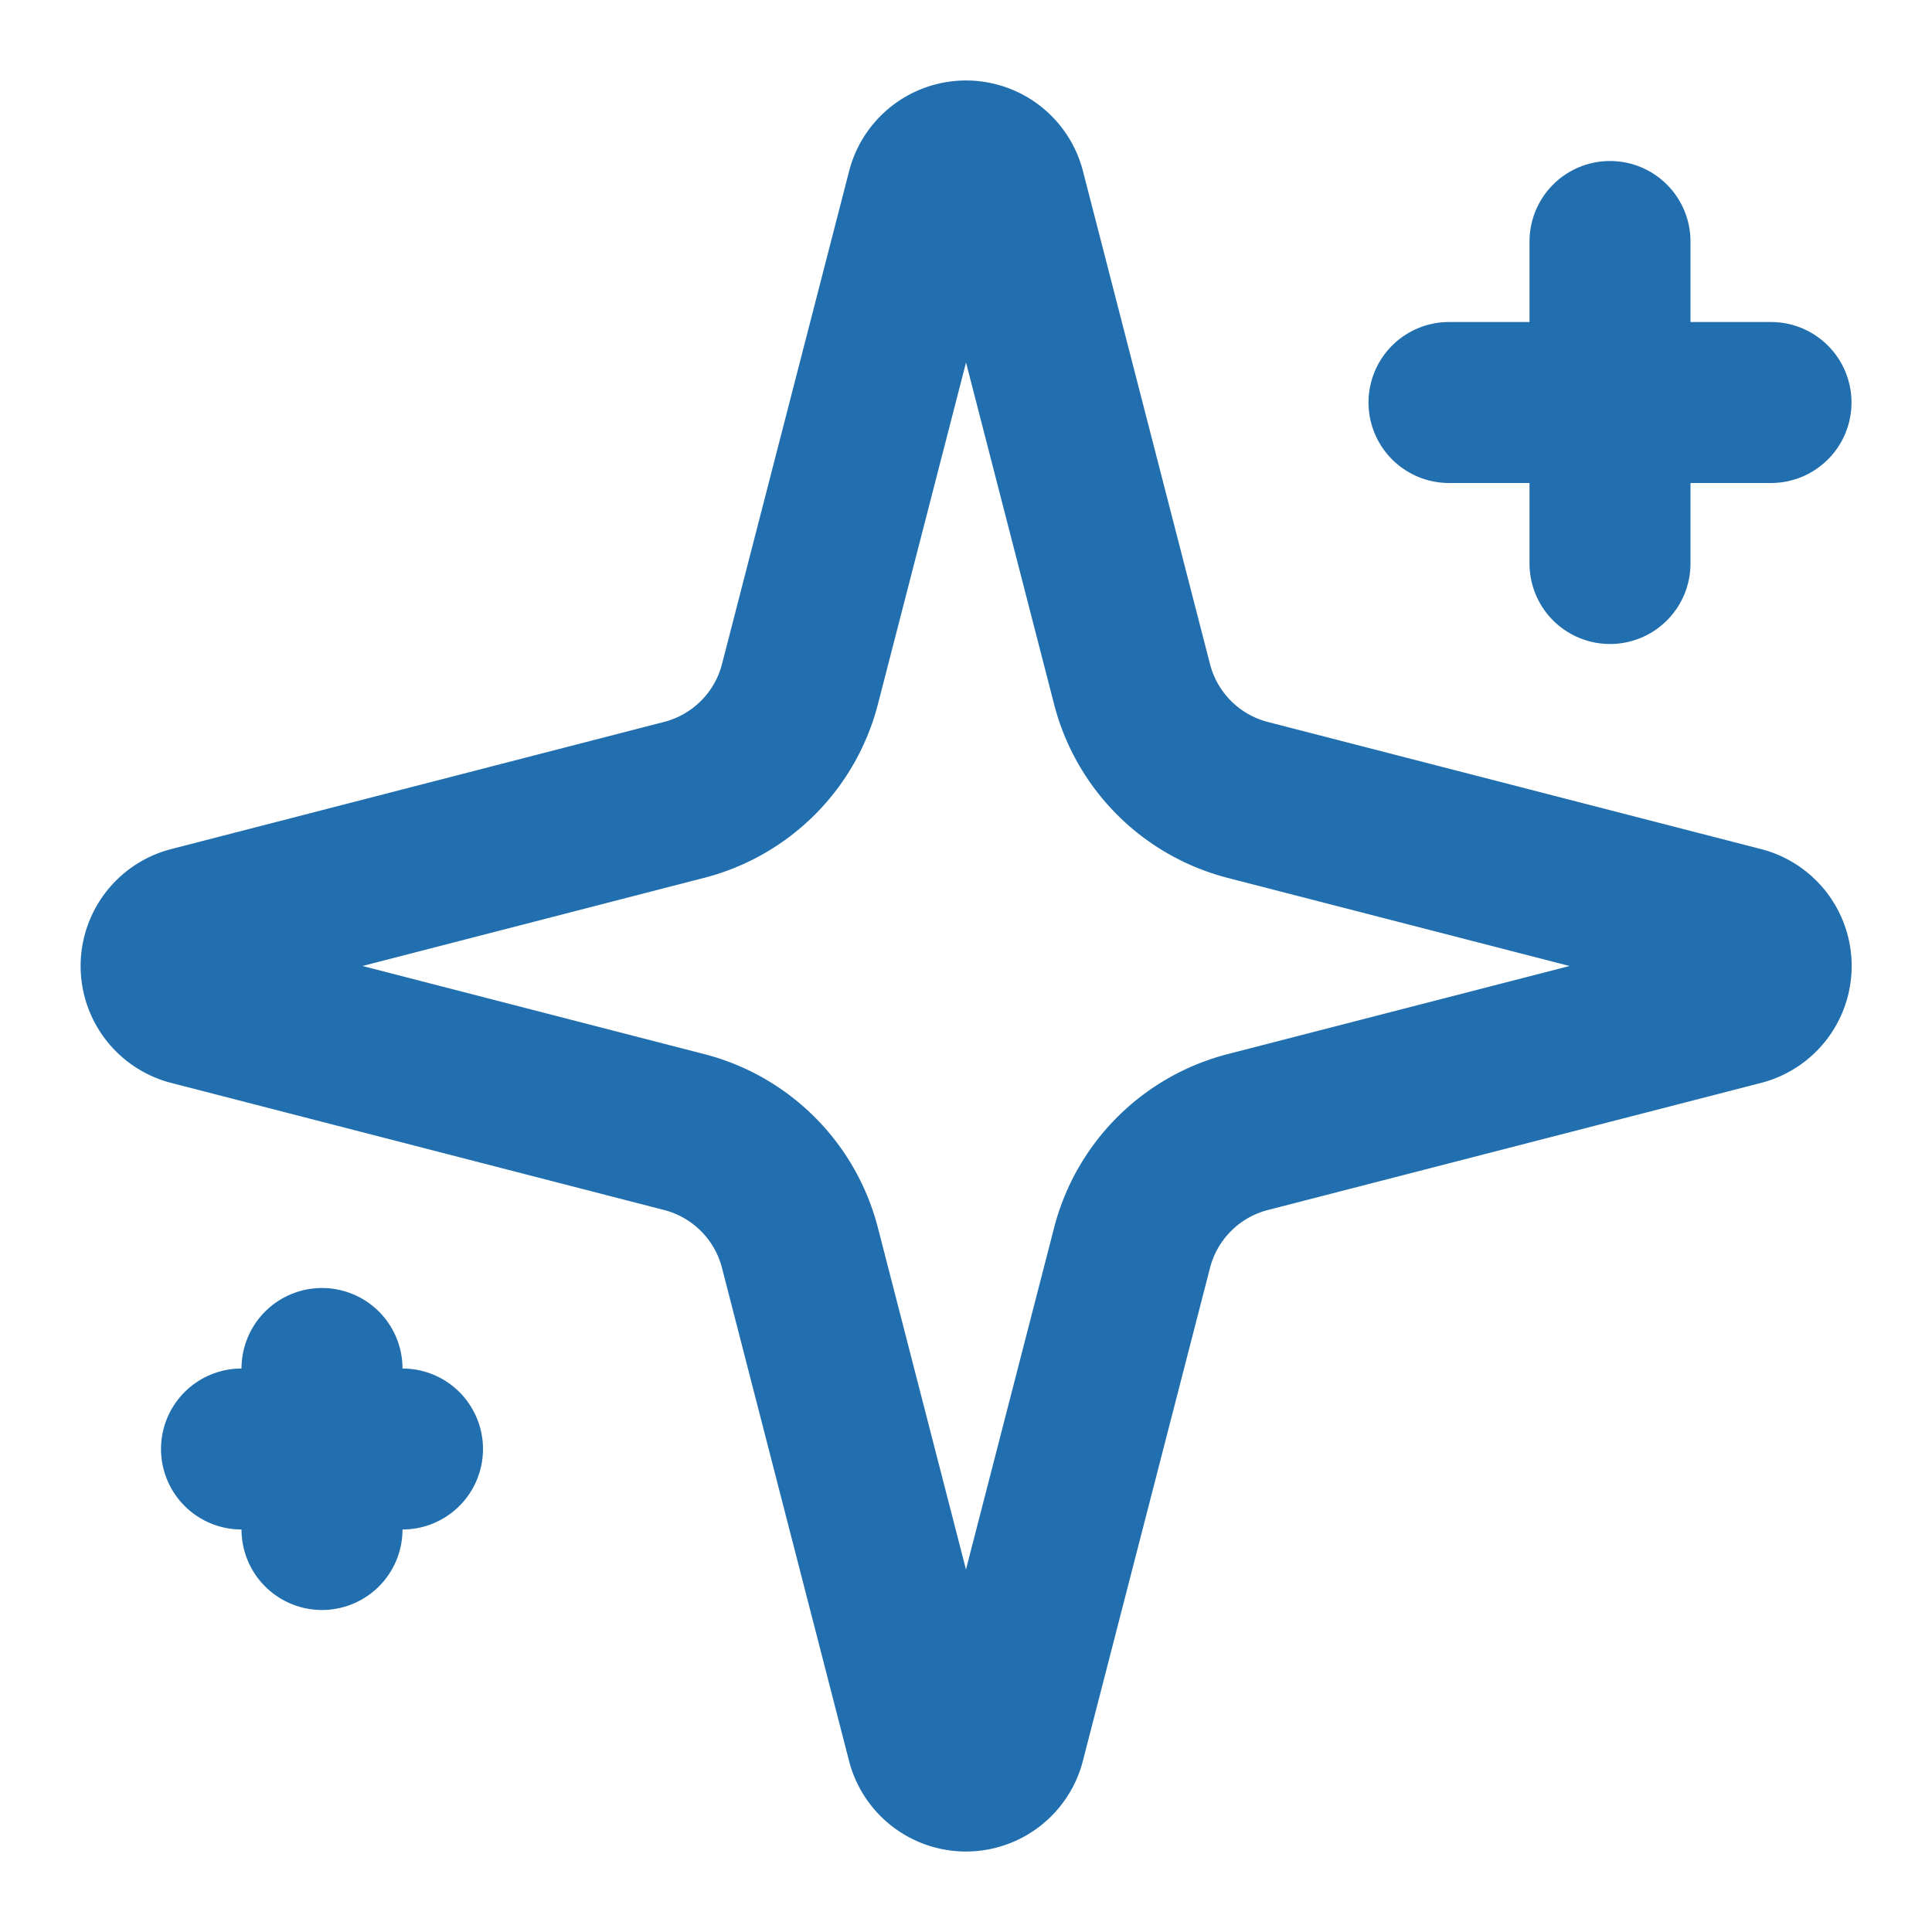
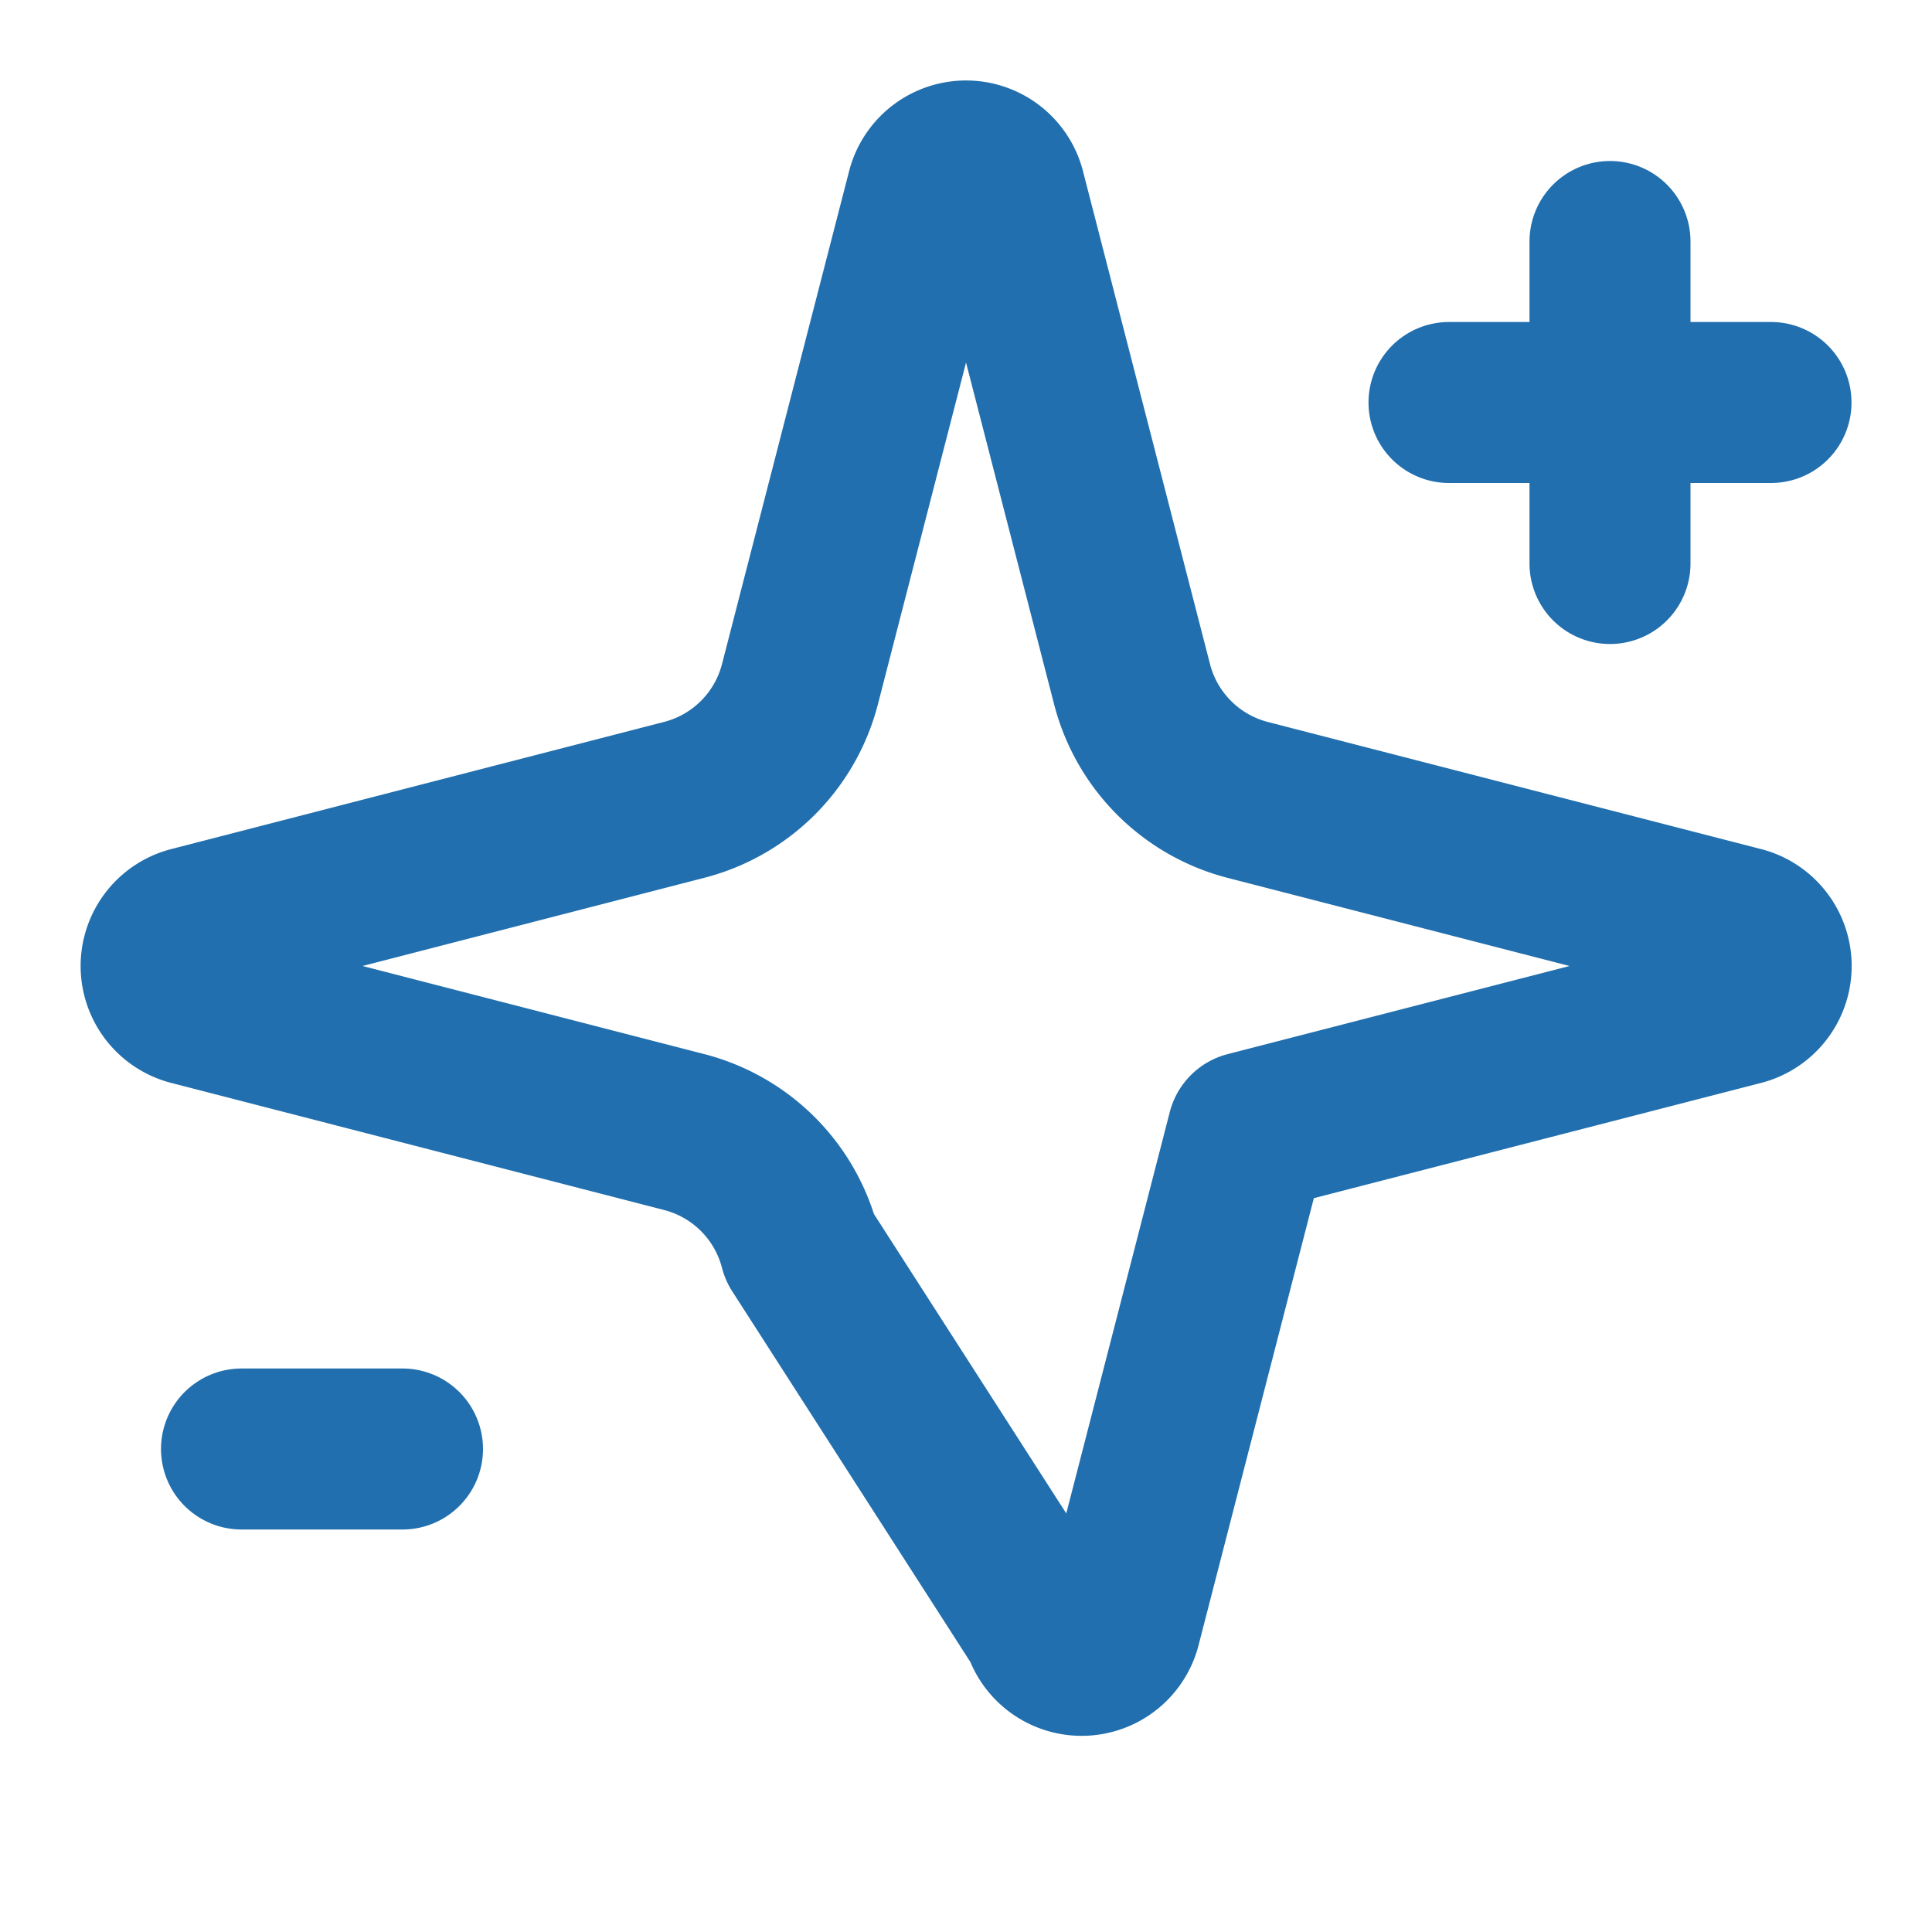
<svg xmlns="http://www.w3.org/2000/svg" width="24" height="24" viewBox="0 0 24 24" fill="none" stroke="#216fae" stroke-width="2" stroke-linecap="round" stroke-linejoin="round" class="lucide lucide-sparkles-icon lucide-sparkles">
-   <path d="M9.937 15.5A2 2 0 008.5 14.063l-6.135-1.582a.5.5.0 010-.962L8.5 9.936A2 2 0 009.937 8.5l1.582-6.135a.5.5.0 01.963.0L14.063 8.5A2 2 0 0015.5 9.937l6.135 1.581a.5.5.0 010 .964L15.5 14.063A2 2 0 0014.063 15.5l-1.582 6.135a.5.5.0 01-.963.0z" />
+   <path d="M9.937 15.5A2 2 0 008.5 14.063l-6.135-1.582a.5.5.0 010-.962L8.5 9.936A2 2 0 009.937 8.5l1.582-6.135a.5.5.0 01.963.0L14.063 8.5A2 2 0 0015.5 9.937l6.135 1.581a.5.5.0 010 .964L15.5 14.063l-1.582 6.135a.5.5.0 01-.963.0z" />
  <path d="M20 3v4" />
  <path d="M22 5h-4" />
-   <path d="M4 17v2" />
  <path d="M5 18H3" />
</svg>